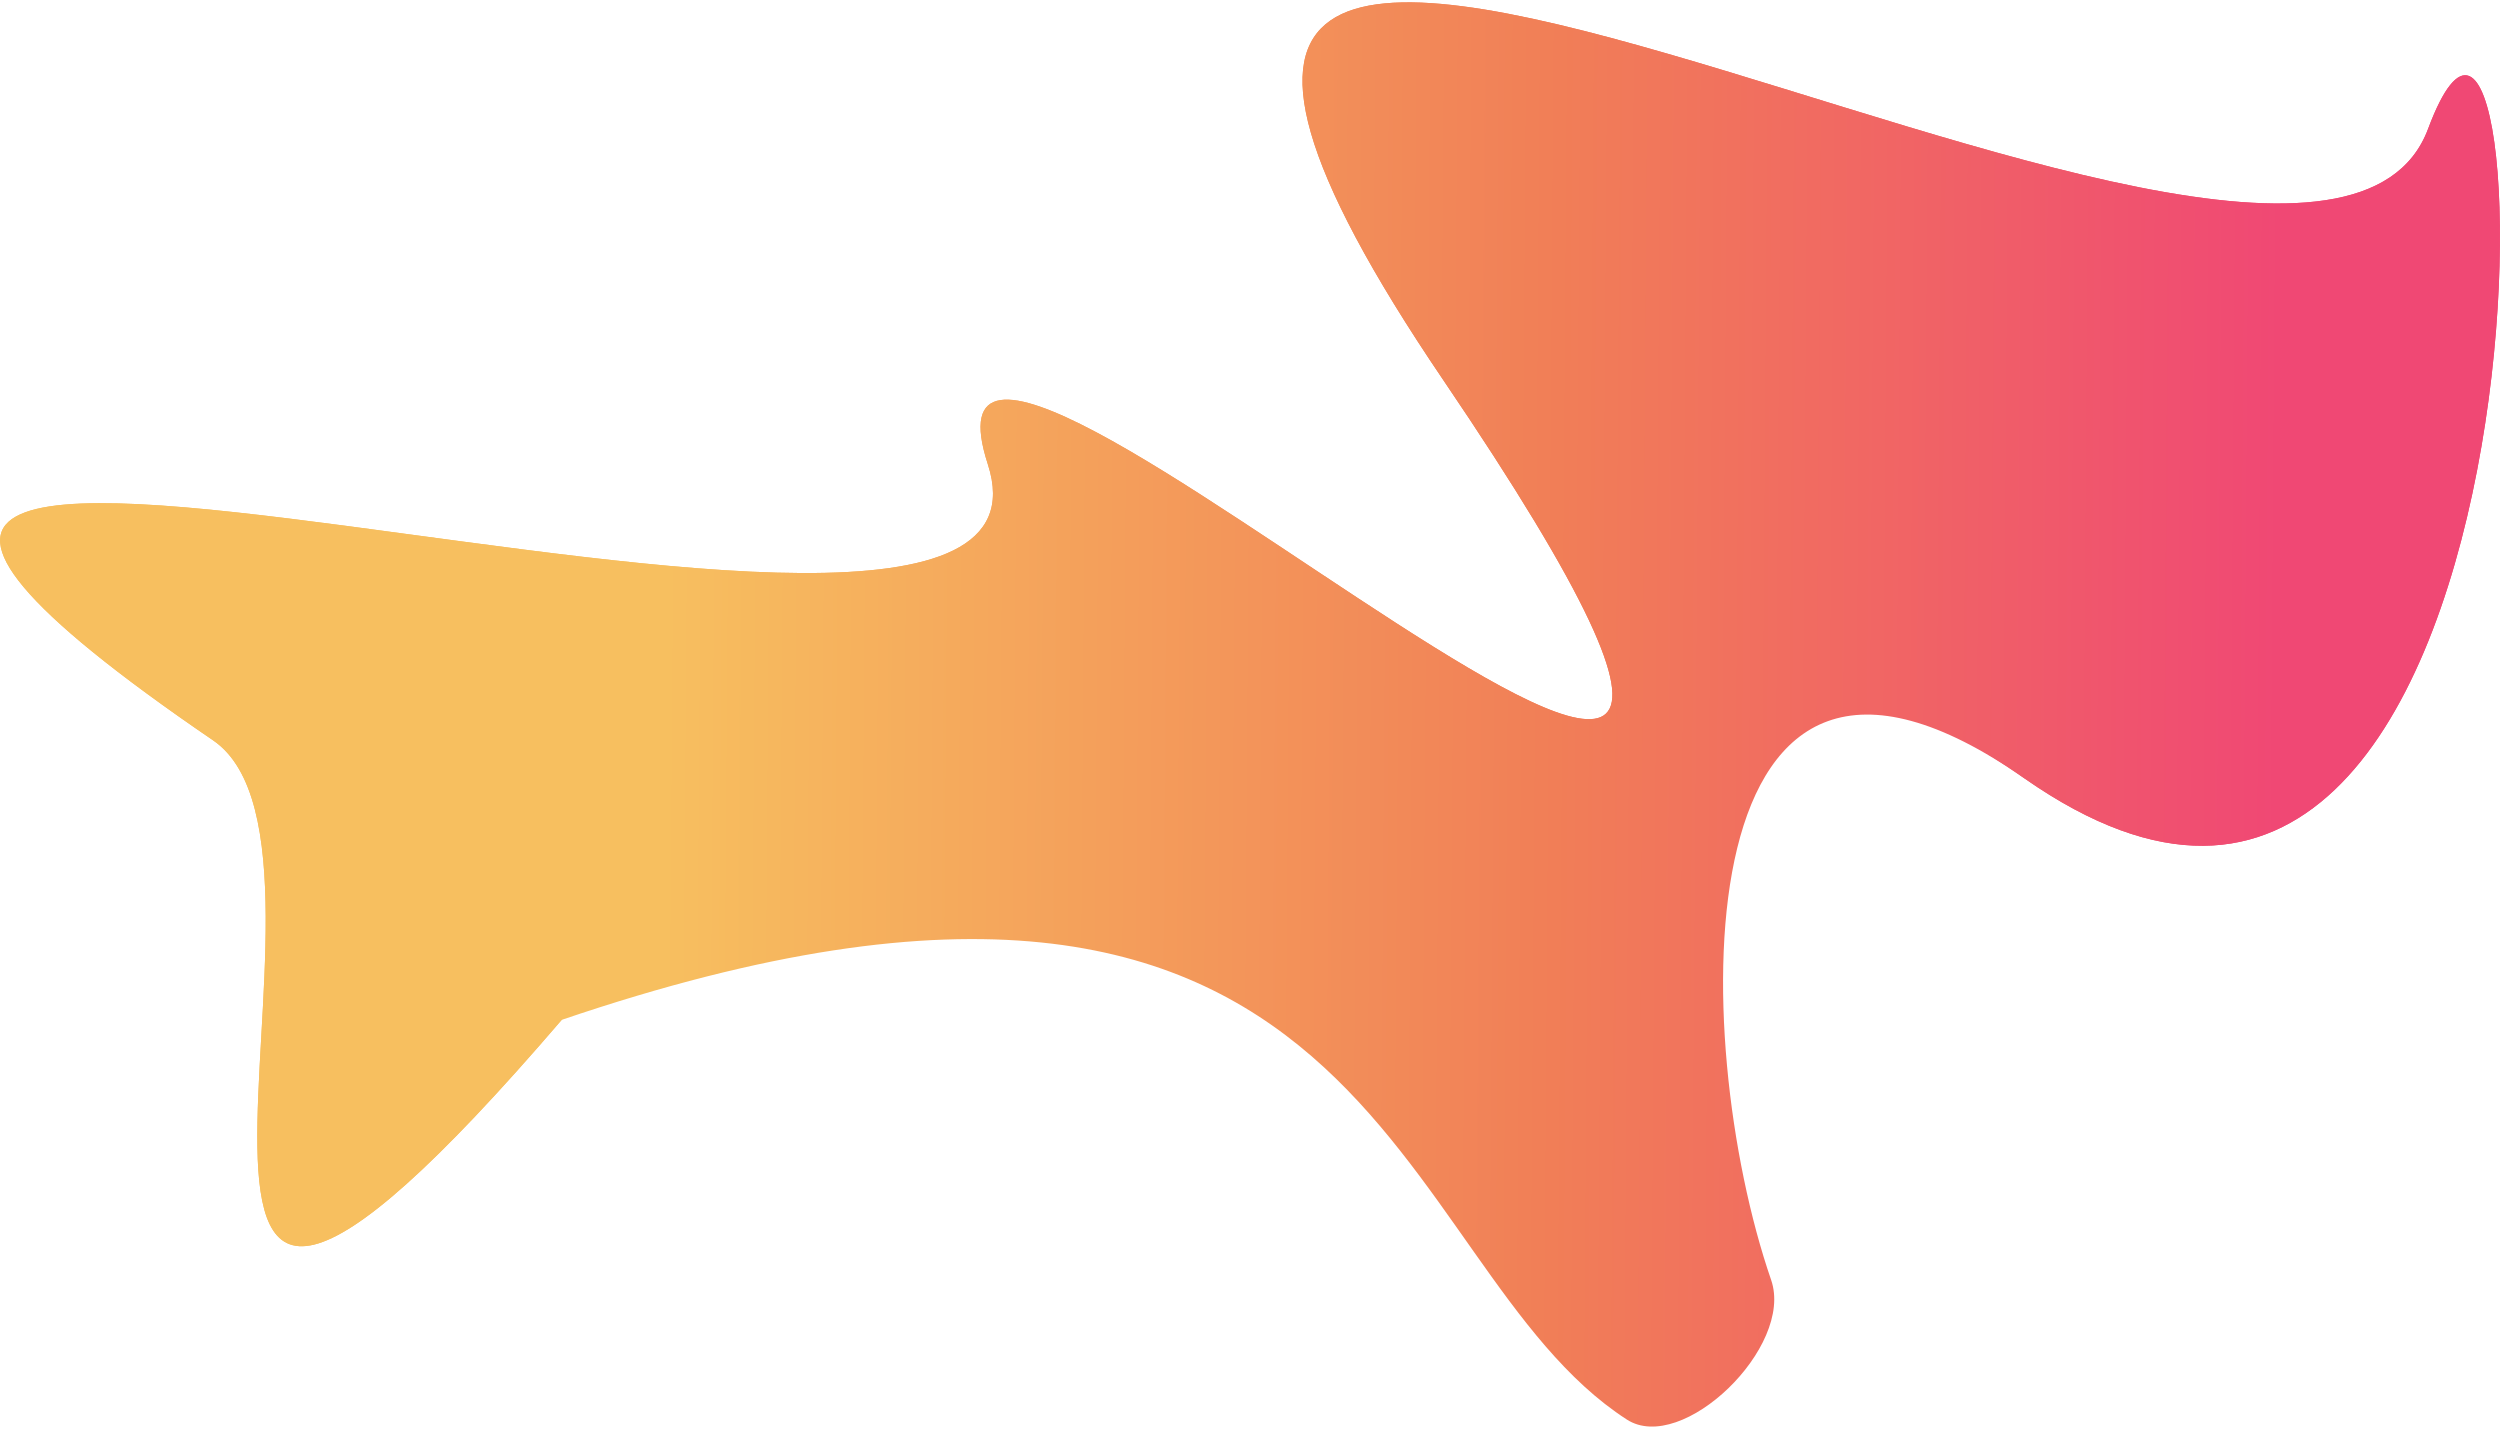
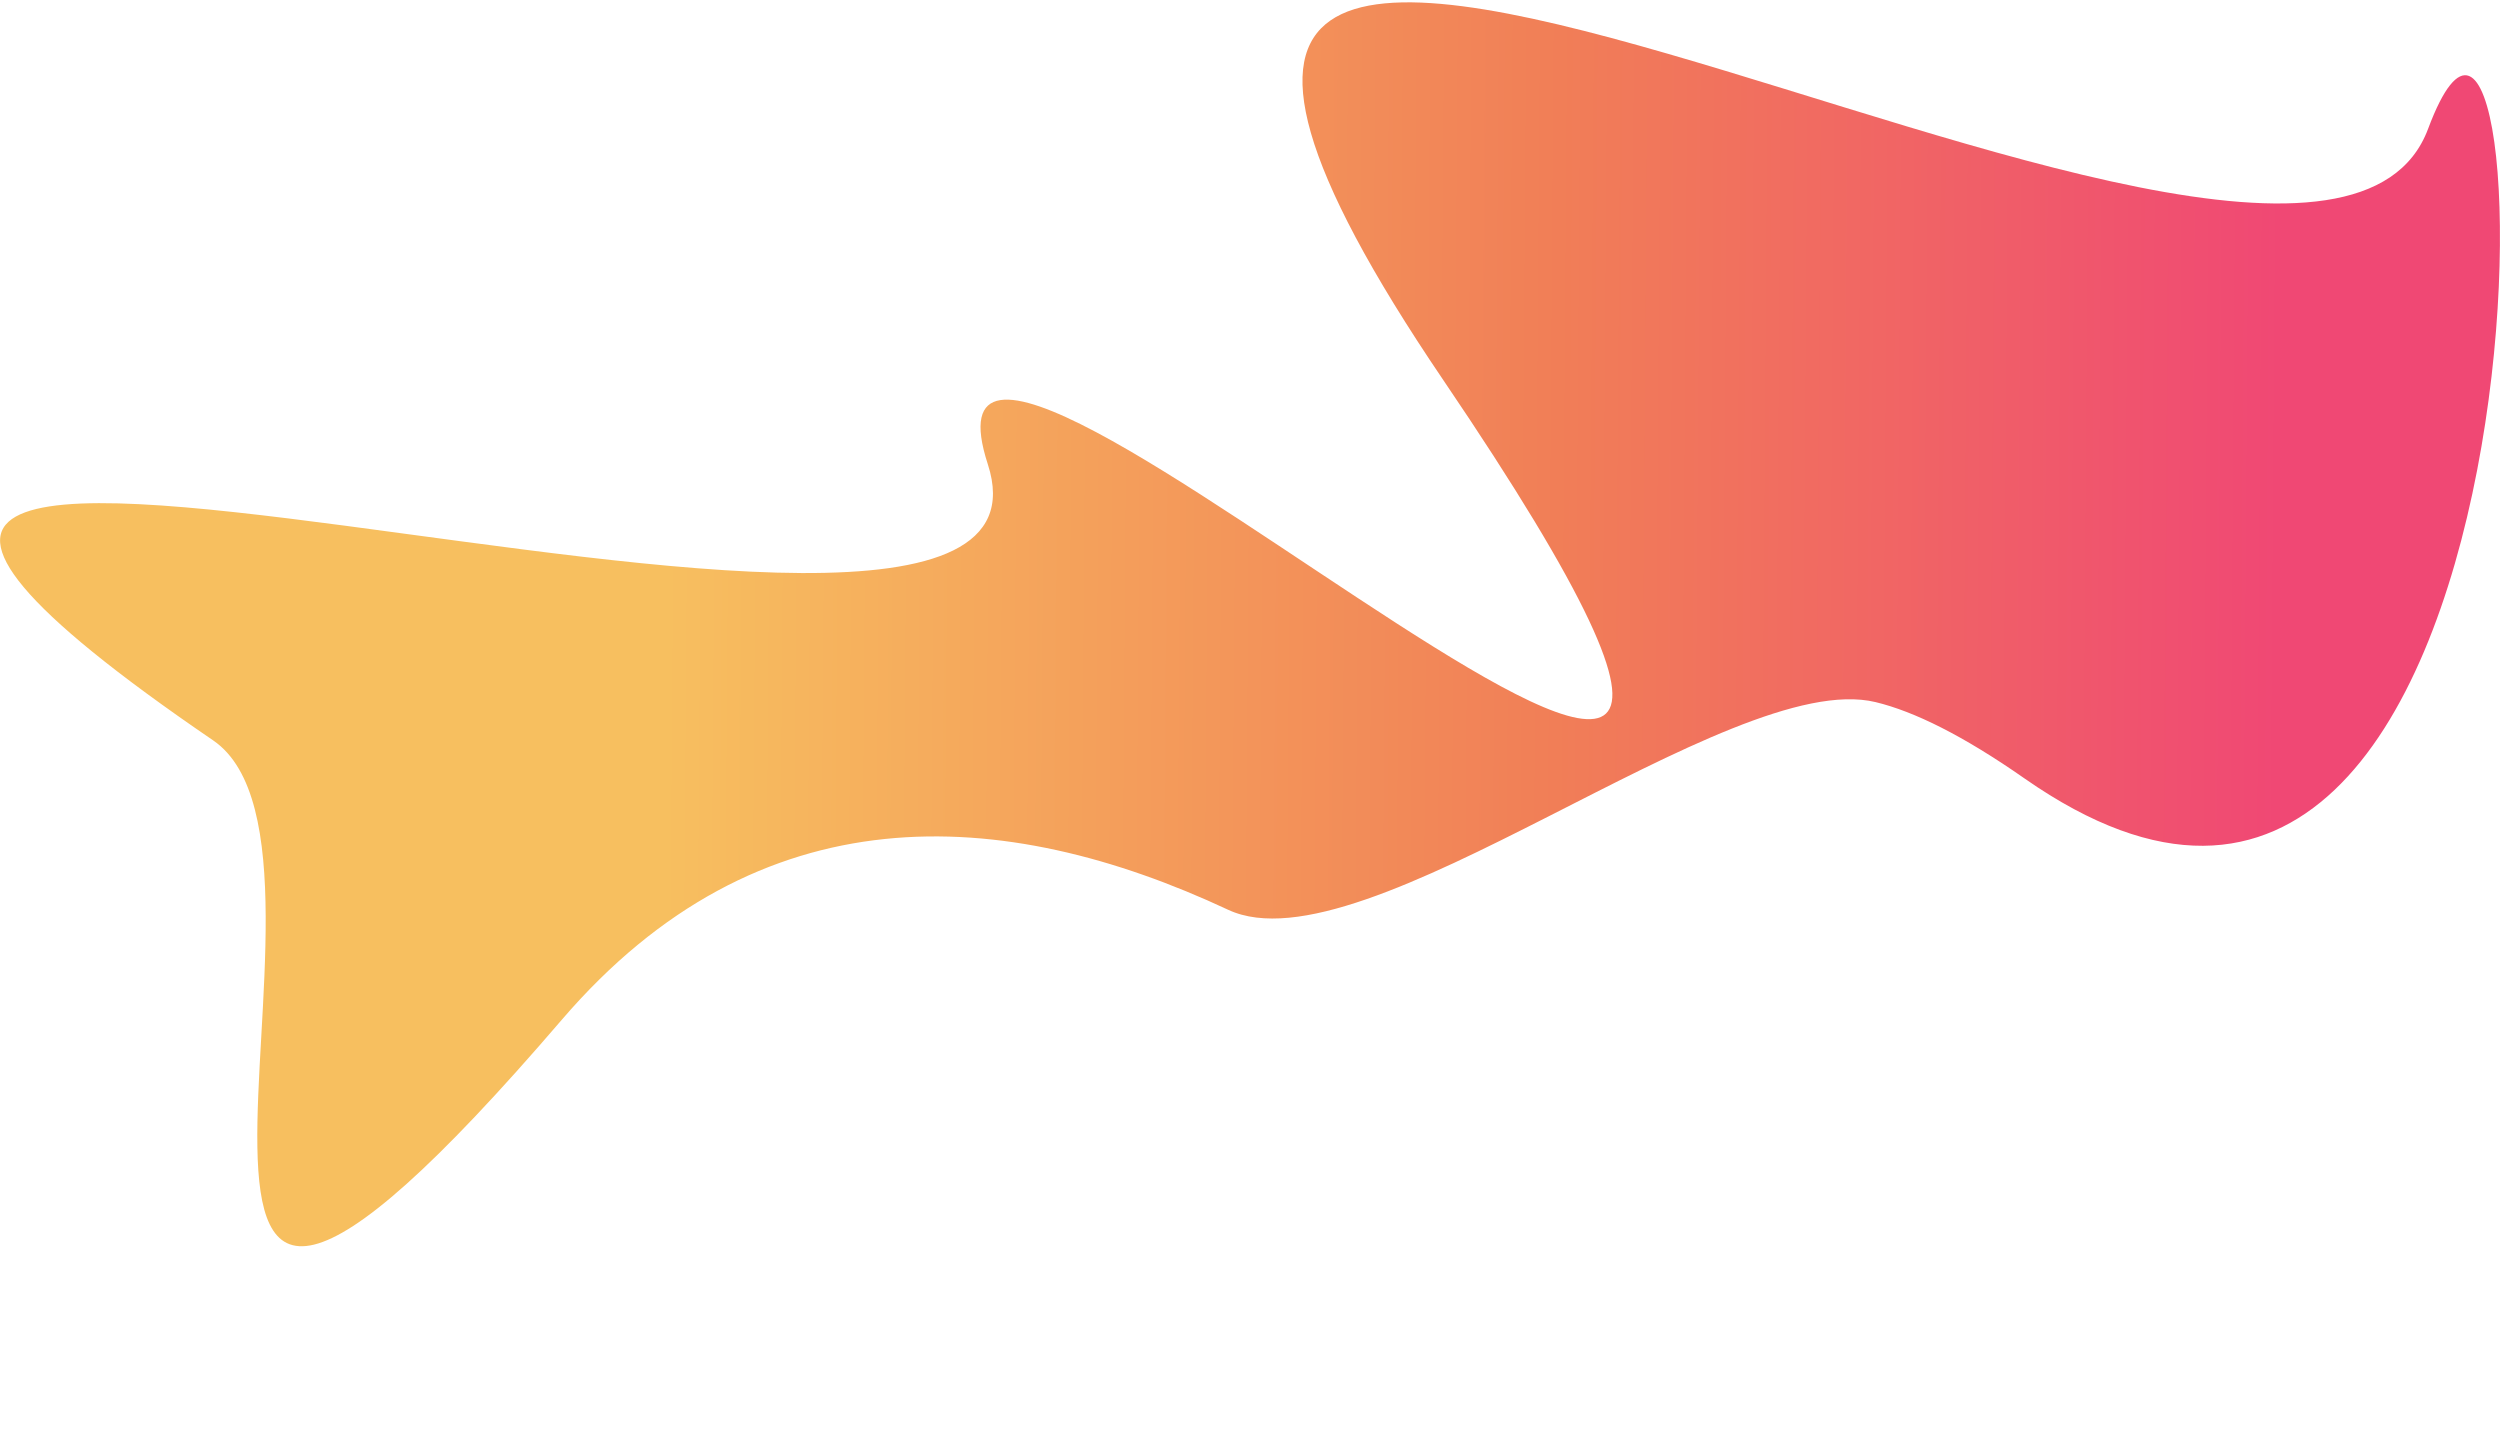
<svg xmlns="http://www.w3.org/2000/svg" width="957" height="547" viewBox="0 0 957 547" fill="none">
  <path d="M929.477 49.308C881.529 177.737 326.397 -187.958 552.5 145.5C778.604 478.958 336.397 49.308 378.143 177.737C419.89 306.166 -221.234 76.711 81.573 283.406C145.383 326.963 18.482 619.451 215.028 390.399C290.627 302.296 383.936 307.949 470.145 348.268C522.299 372.66 661.994 255.253 717.963 268.764C732.797 272.345 751.557 281.627 775 298C983.081 443.327 977.425 -79.121 929.477 49.308Z" fill="url(#paint0_linear_109_15)" />
-   <path d="M929.477 49.308C881.529 177.737 326.397 -187.958 552.5 145.5C778.604 478.958 336.397 49.308 378.143 177.737C419.89 306.166 -221.234 76.711 81.573 283.406C145.383 326.963 18.482 619.451 215.028 390.399C529.574 283.406 530.189 483.647 622.773 543.414C643.876 557.037 686.84 515.634 678 490C645.983 397.156 643.06 205.851 775 298C983.081 443.327 977.425 -79.121 929.477 49.308Z" fill="url(#paint1_linear_109_15)" />
  <defs>
    <linearGradient id="paint0_linear_109_15" x1="872.39" y1="225.949" x2="255" y2="221.5" gradientUnits="userSpaceOnUse">
      <stop stop-color="#F04874" />
      <stop offset="0.448" stop-color="#F17E57" />
      <stop offset="1" stop-color="#F7BF5F" />
    </linearGradient>
    <linearGradient id="paint1_linear_109_15" x1="872.39" y1="225.949" x2="255" y2="221.5" gradientUnits="userSpaceOnUse">
      <stop stop-color="#F04874" />
      <stop offset="0.448" stop-color="#F17E57" />
      <stop offset="1" stop-color="#F7BF5F" />
    </linearGradient>
  </defs>
</svg>